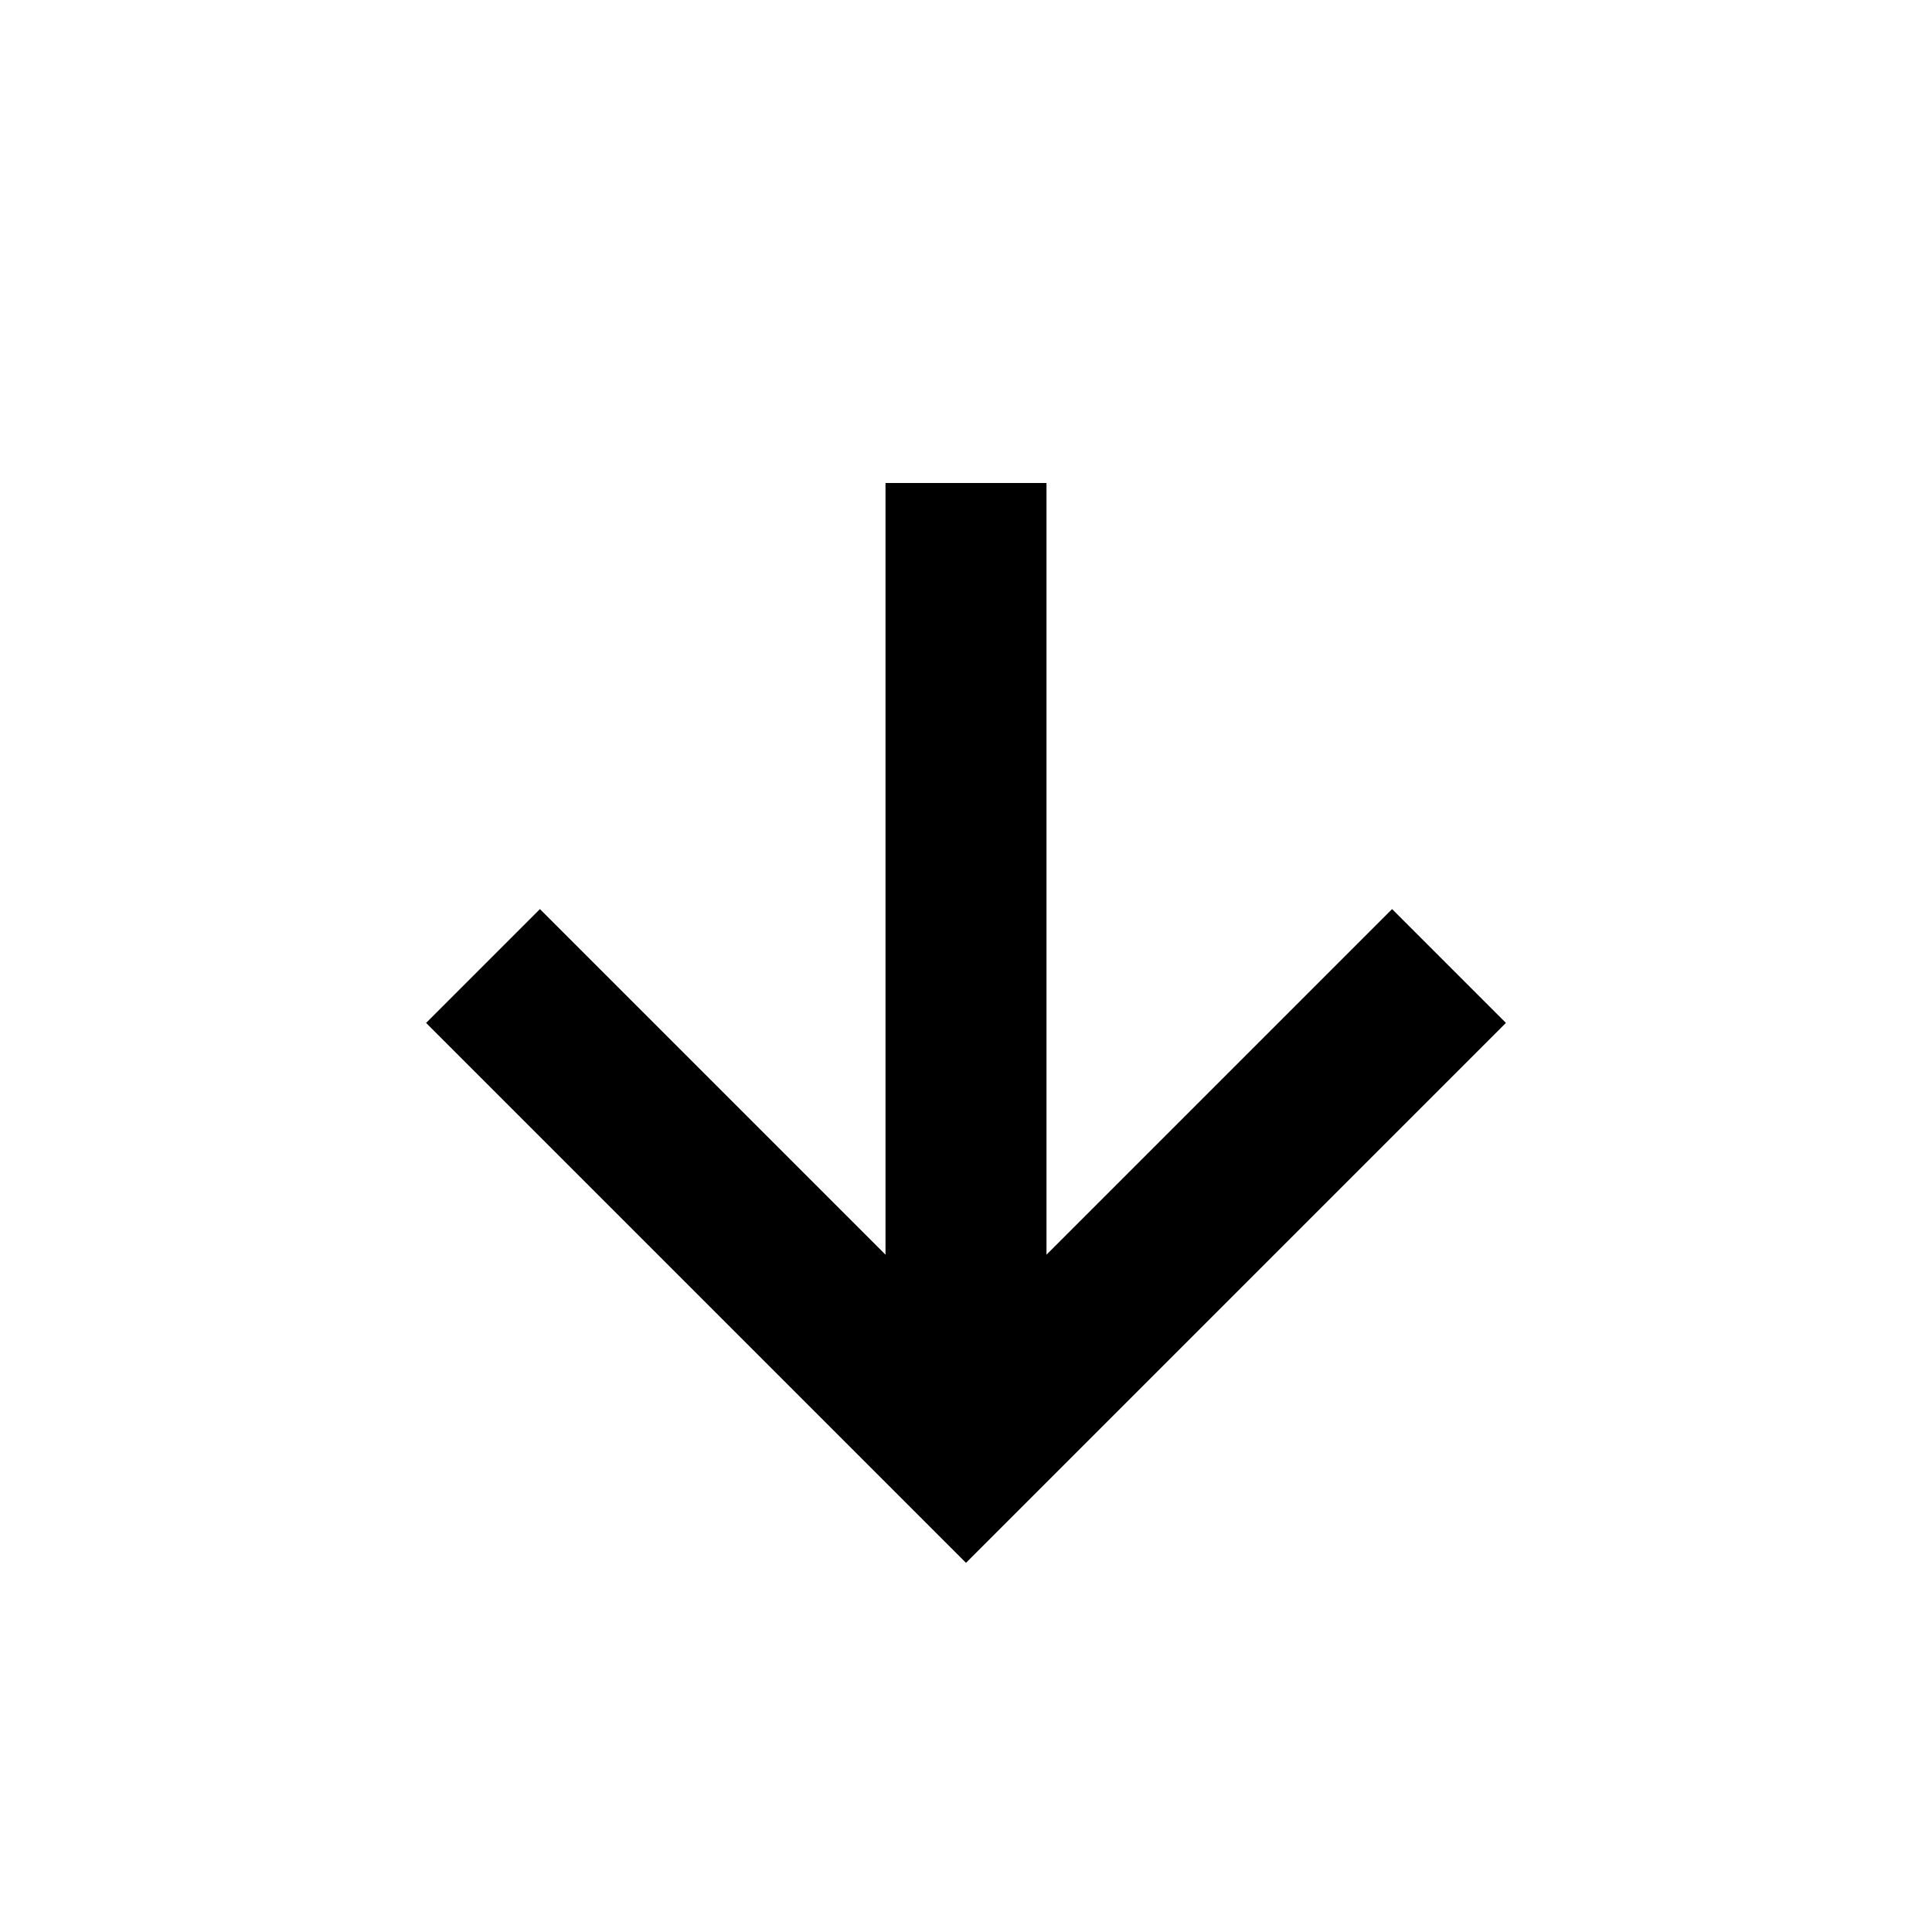
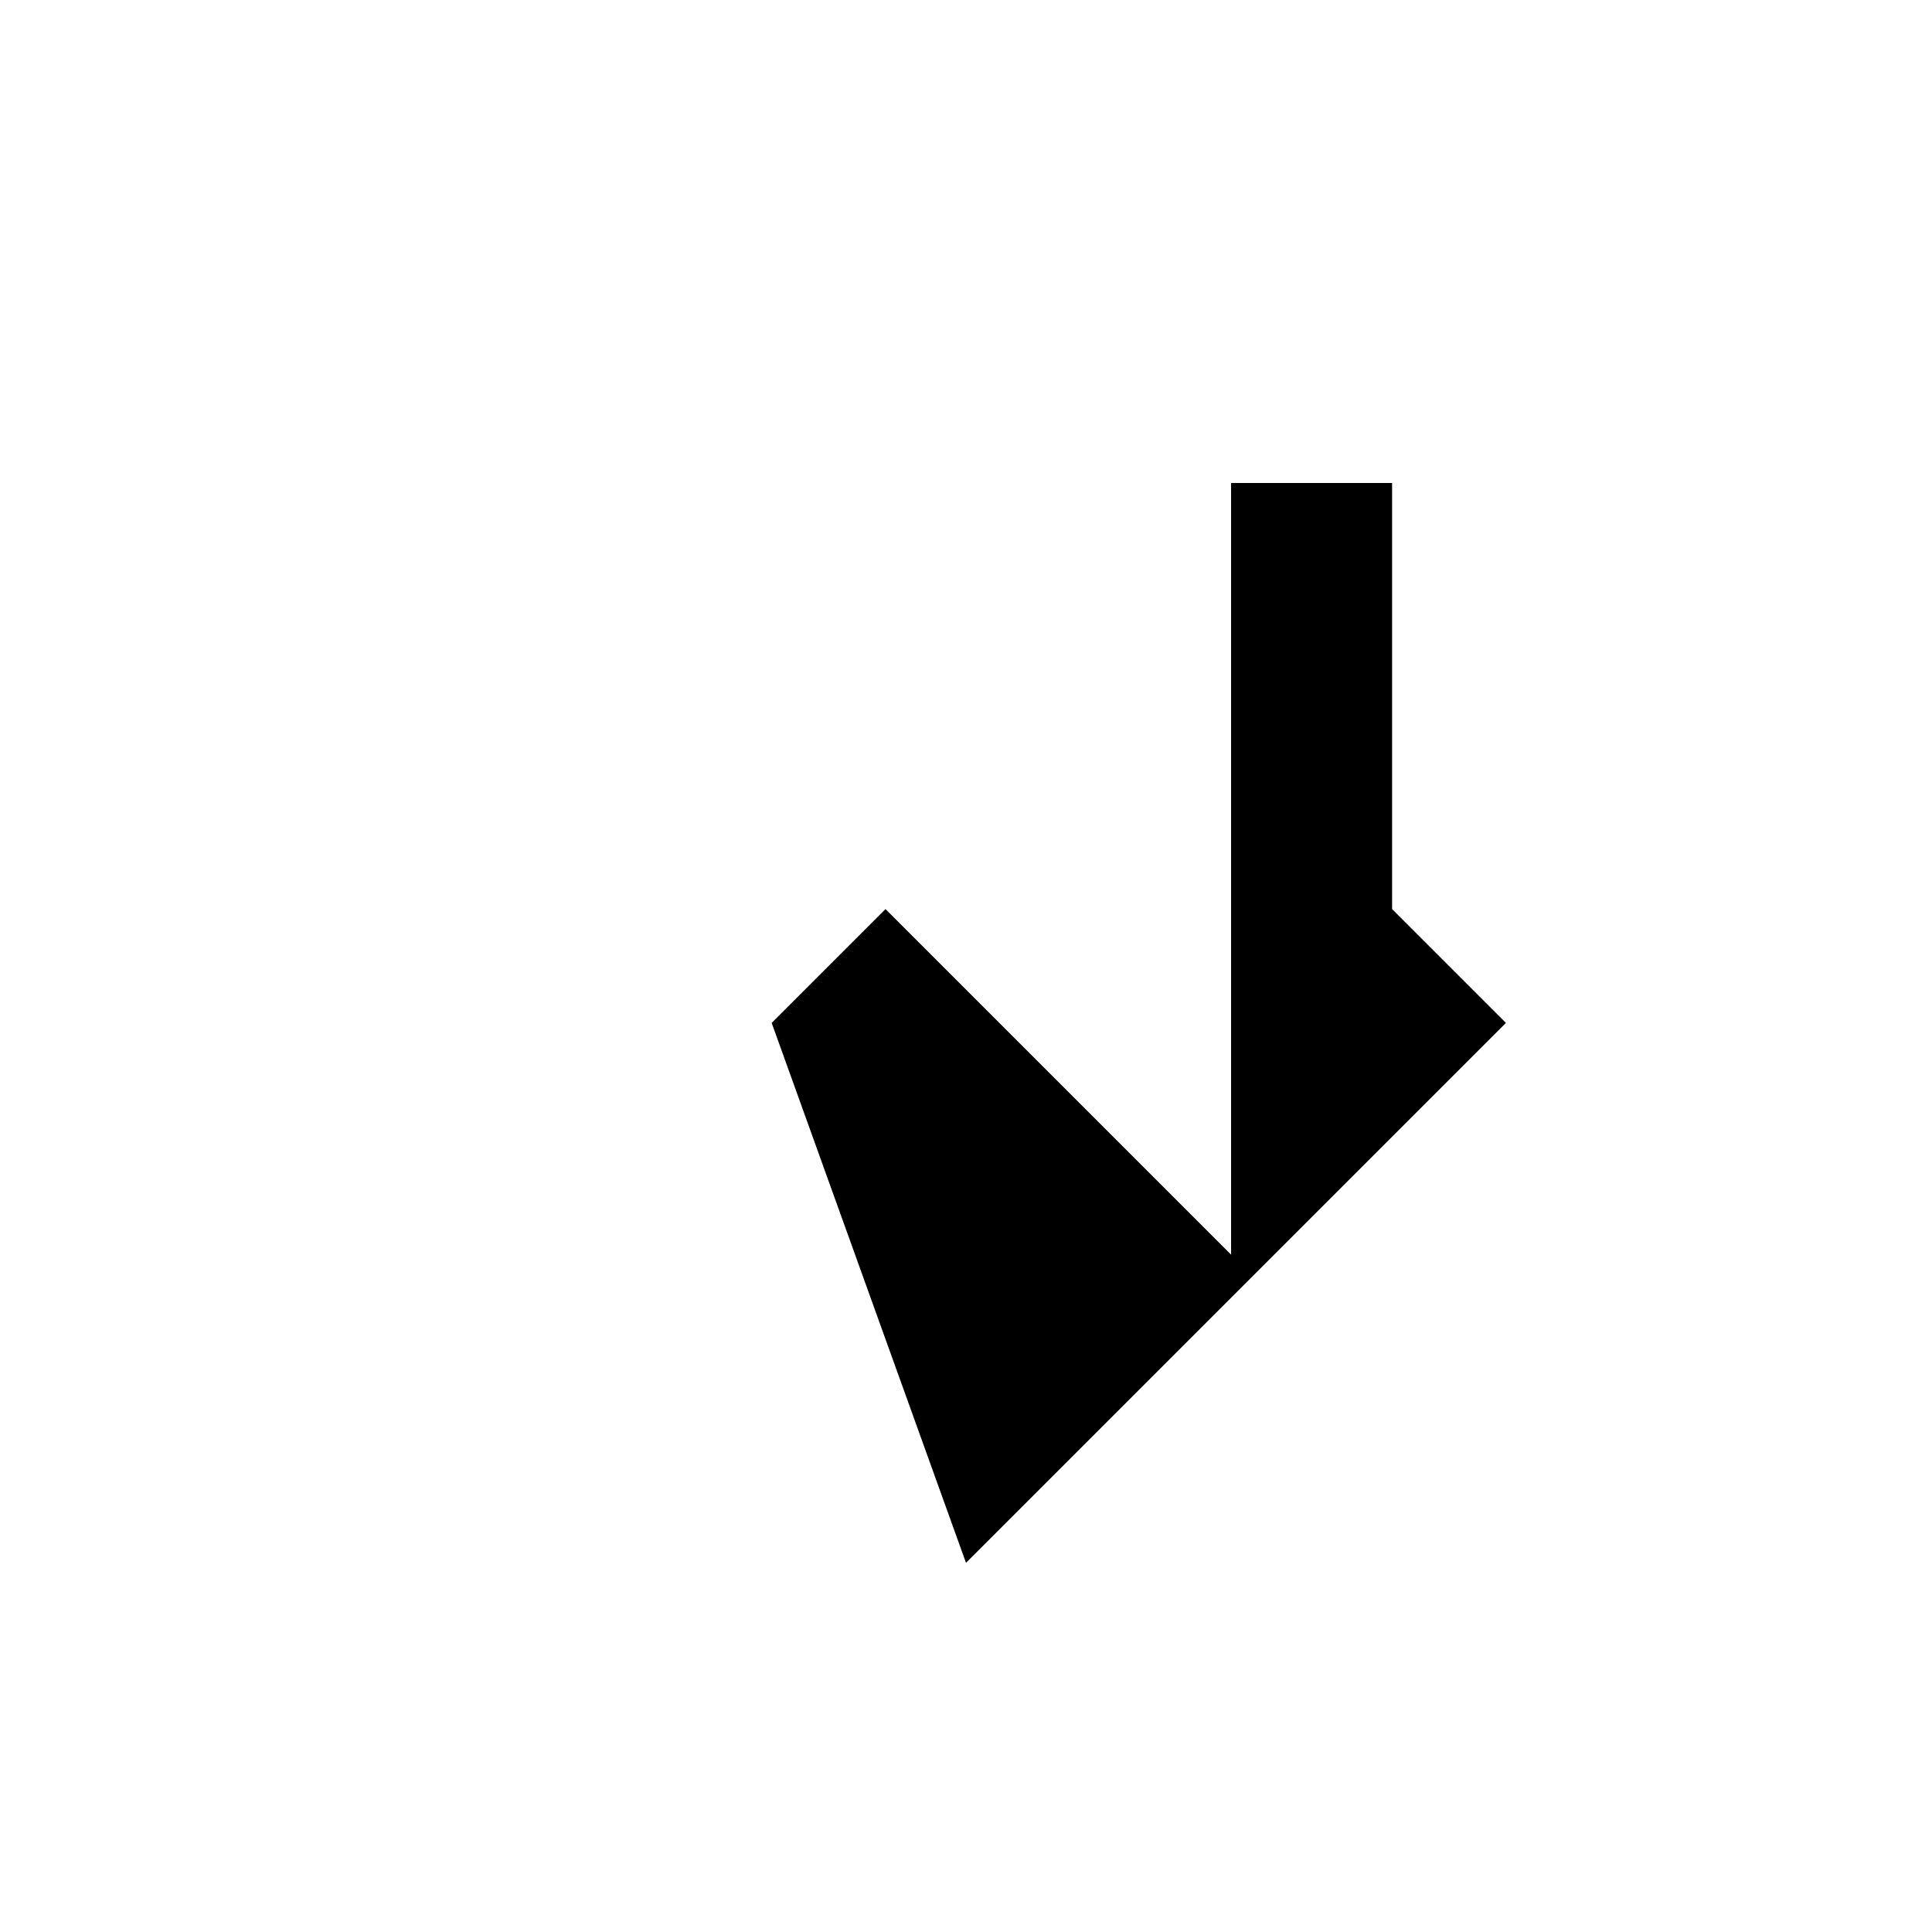
<svg xmlns="http://www.w3.org/2000/svg" aria-hidden="true" role="img" class="iconify iconify--bx" width="100%" height="100%" preserveAspectRatio="xMidYMid meet" viewBox="0 0 24 24">
-   <path fill="currentColor" d="m18.707 12.707l-1.414-1.414L13 15.586V6h-2v9.586l-4.293-4.293l-1.414 1.414L12 19.414z" />
+   <path fill="currentColor" d="m18.707 12.707l-1.414-1.414V6h-2v9.586l-4.293-4.293l-1.414 1.414L12 19.414z" />
</svg>